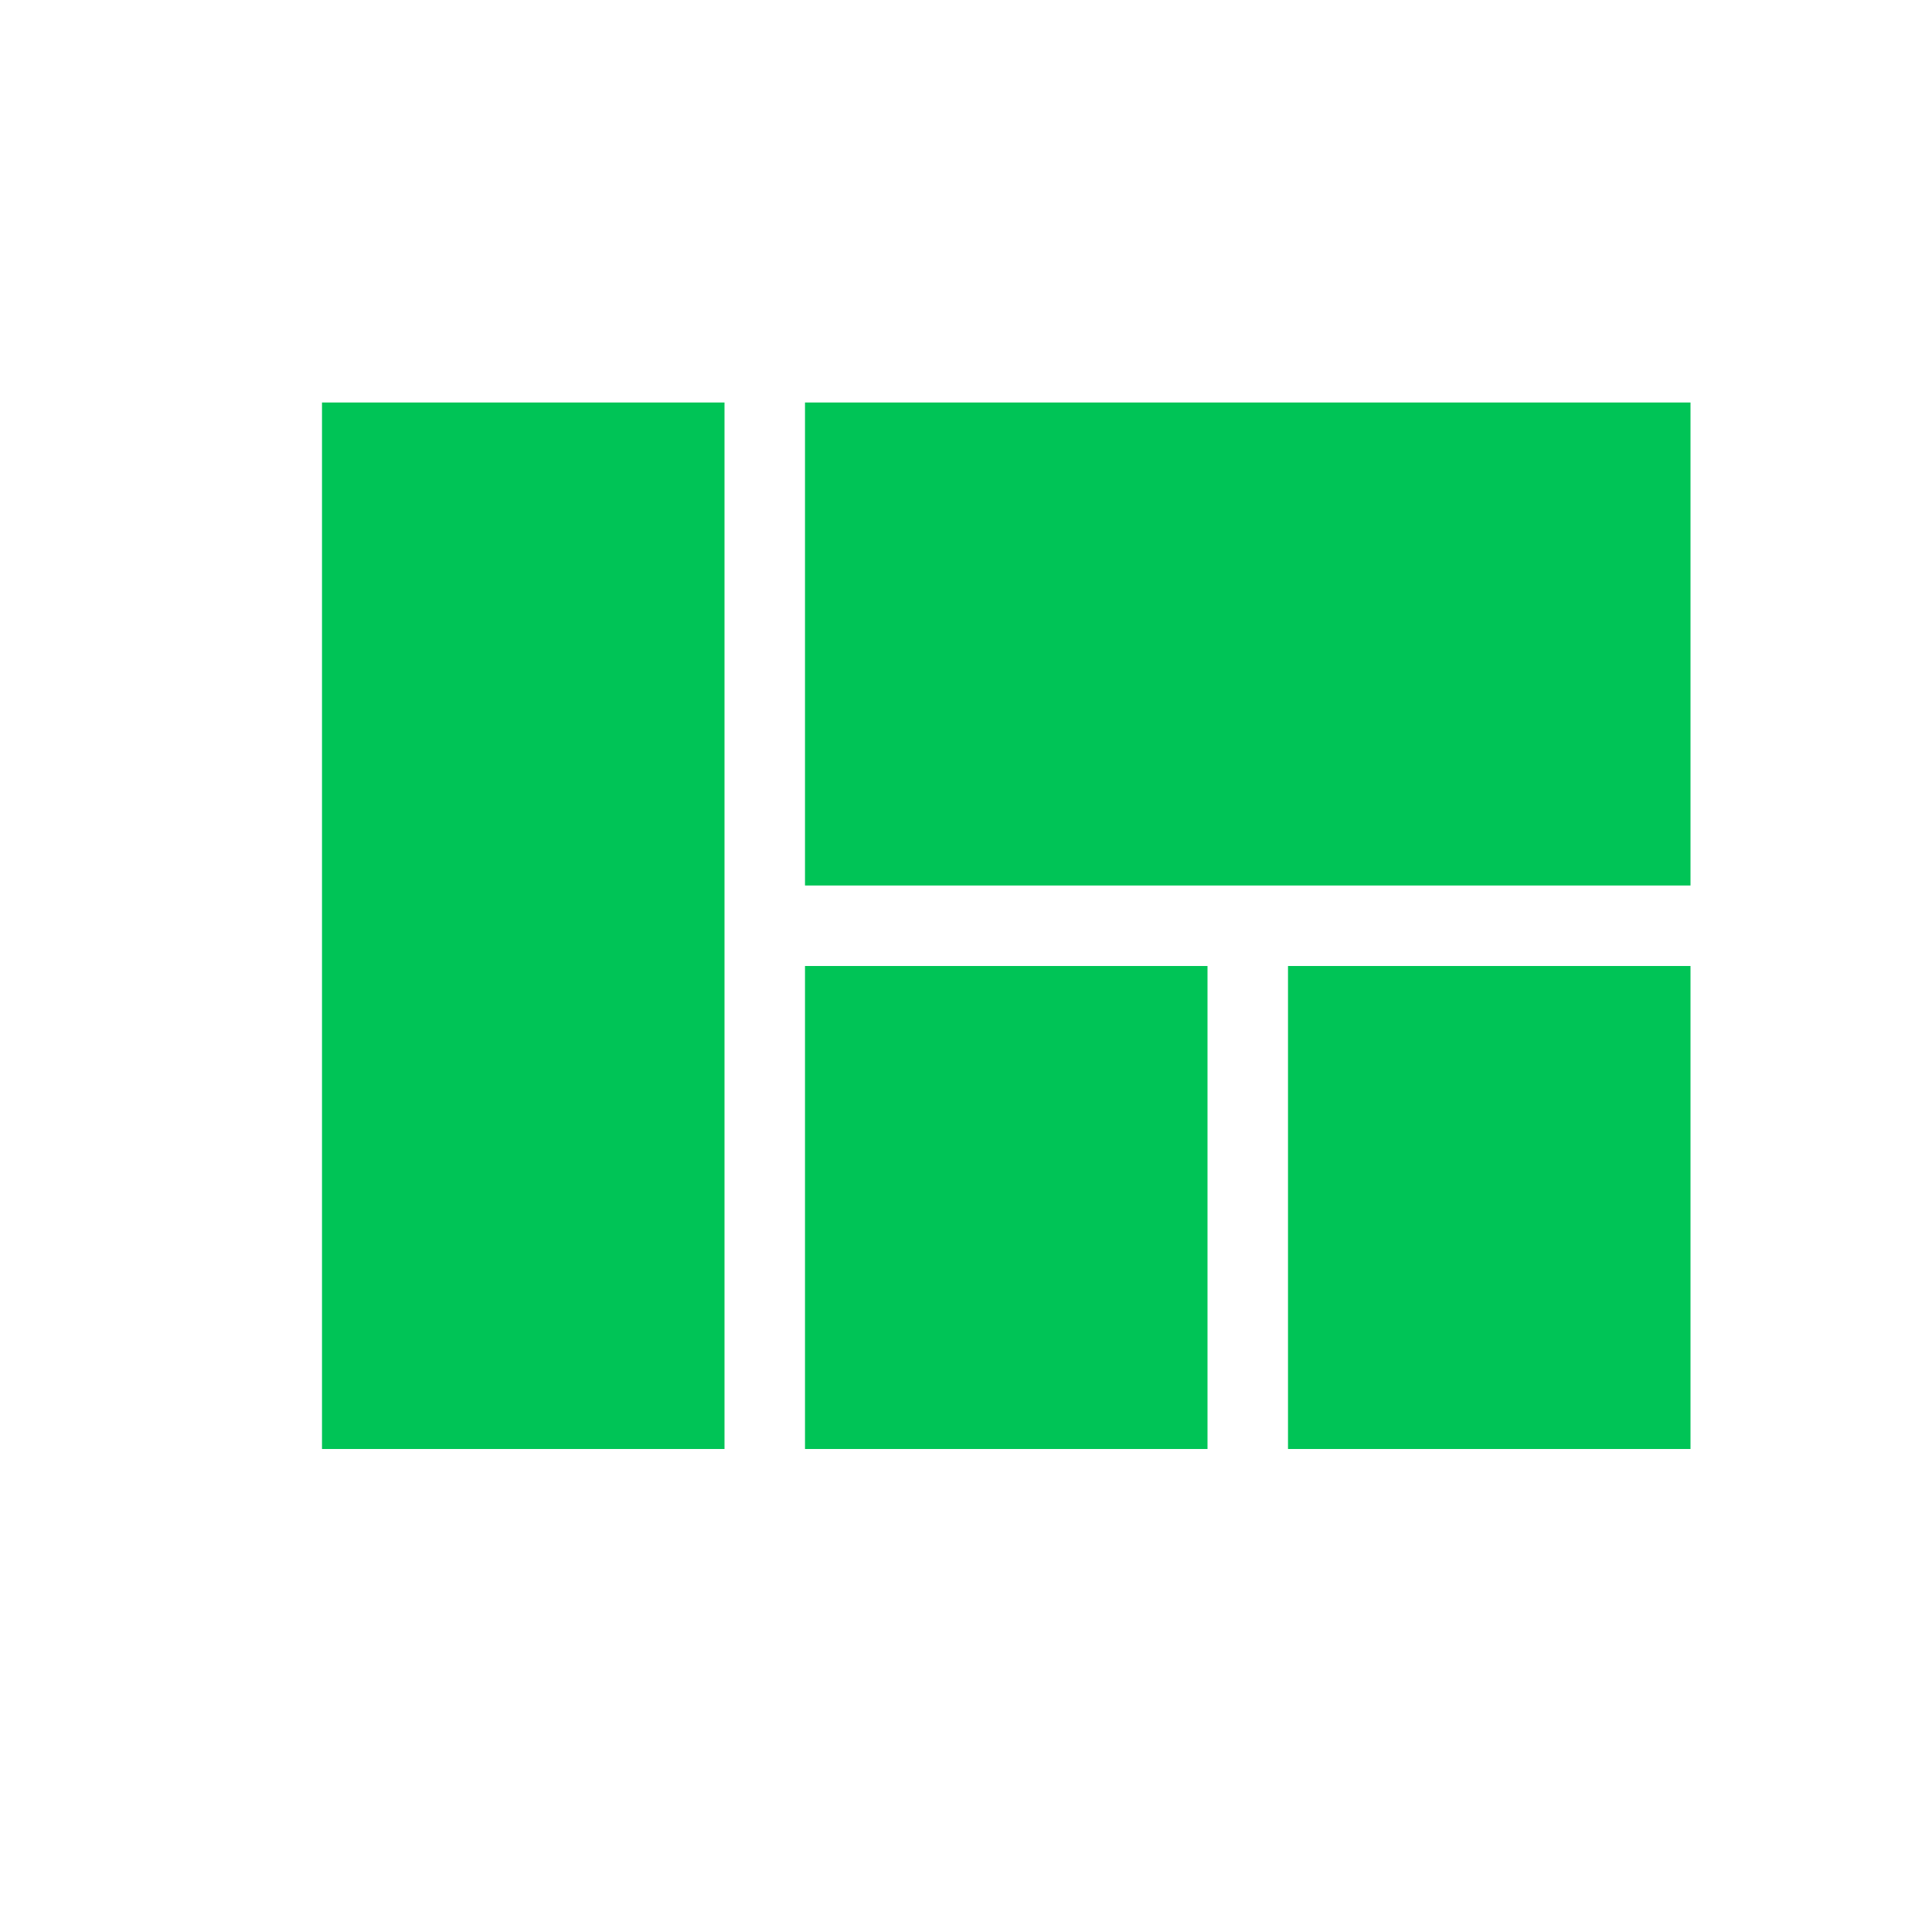
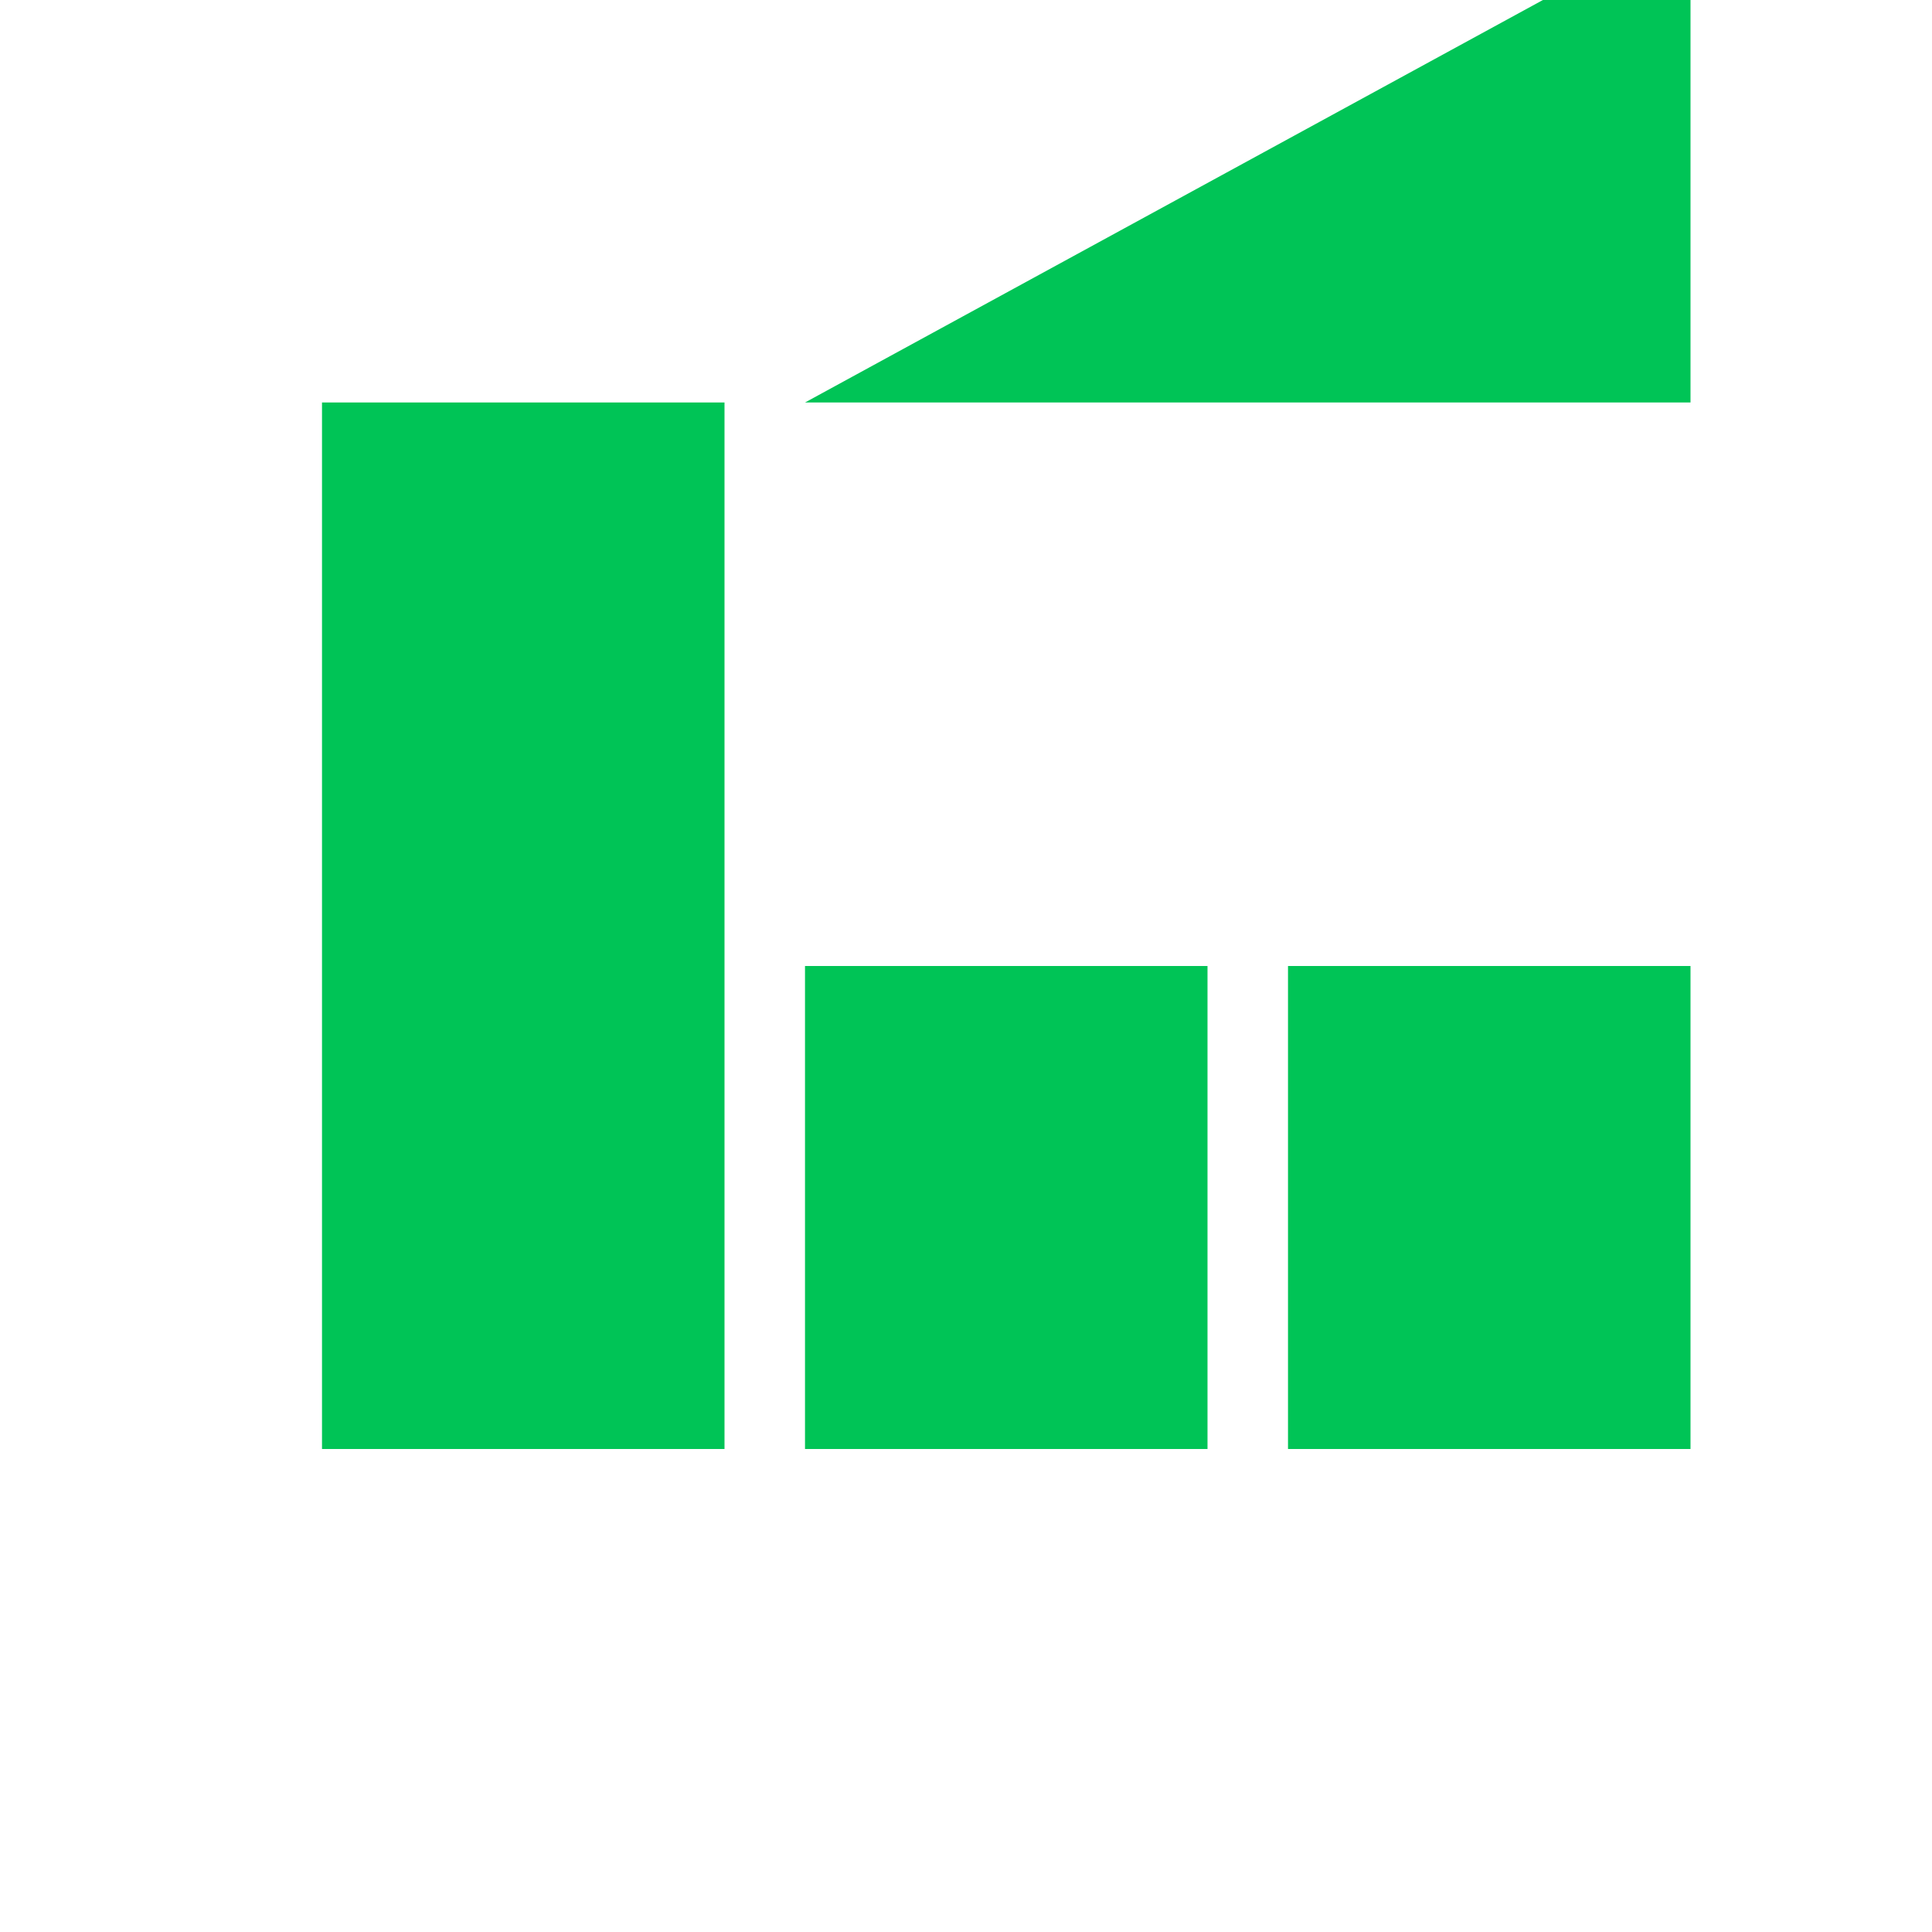
<svg xmlns="http://www.w3.org/2000/svg" fill="#00c456" height="18" viewBox="0 0 24 24" width="18">
-   <path d="m0 0h24v24h-24z" fill="none" />
-   <path d="m10 18h5v-6h-5zm-6 0h5v-13h-5zm12 0h5v-6h-5zm-6-13v6h11v-6z" />
+   <path d="m10 18h5v-6h-5zm-6 0h5v-13h-5zm12 0h5v-6h-5zm-6-13h11v-6z" />
</svg>